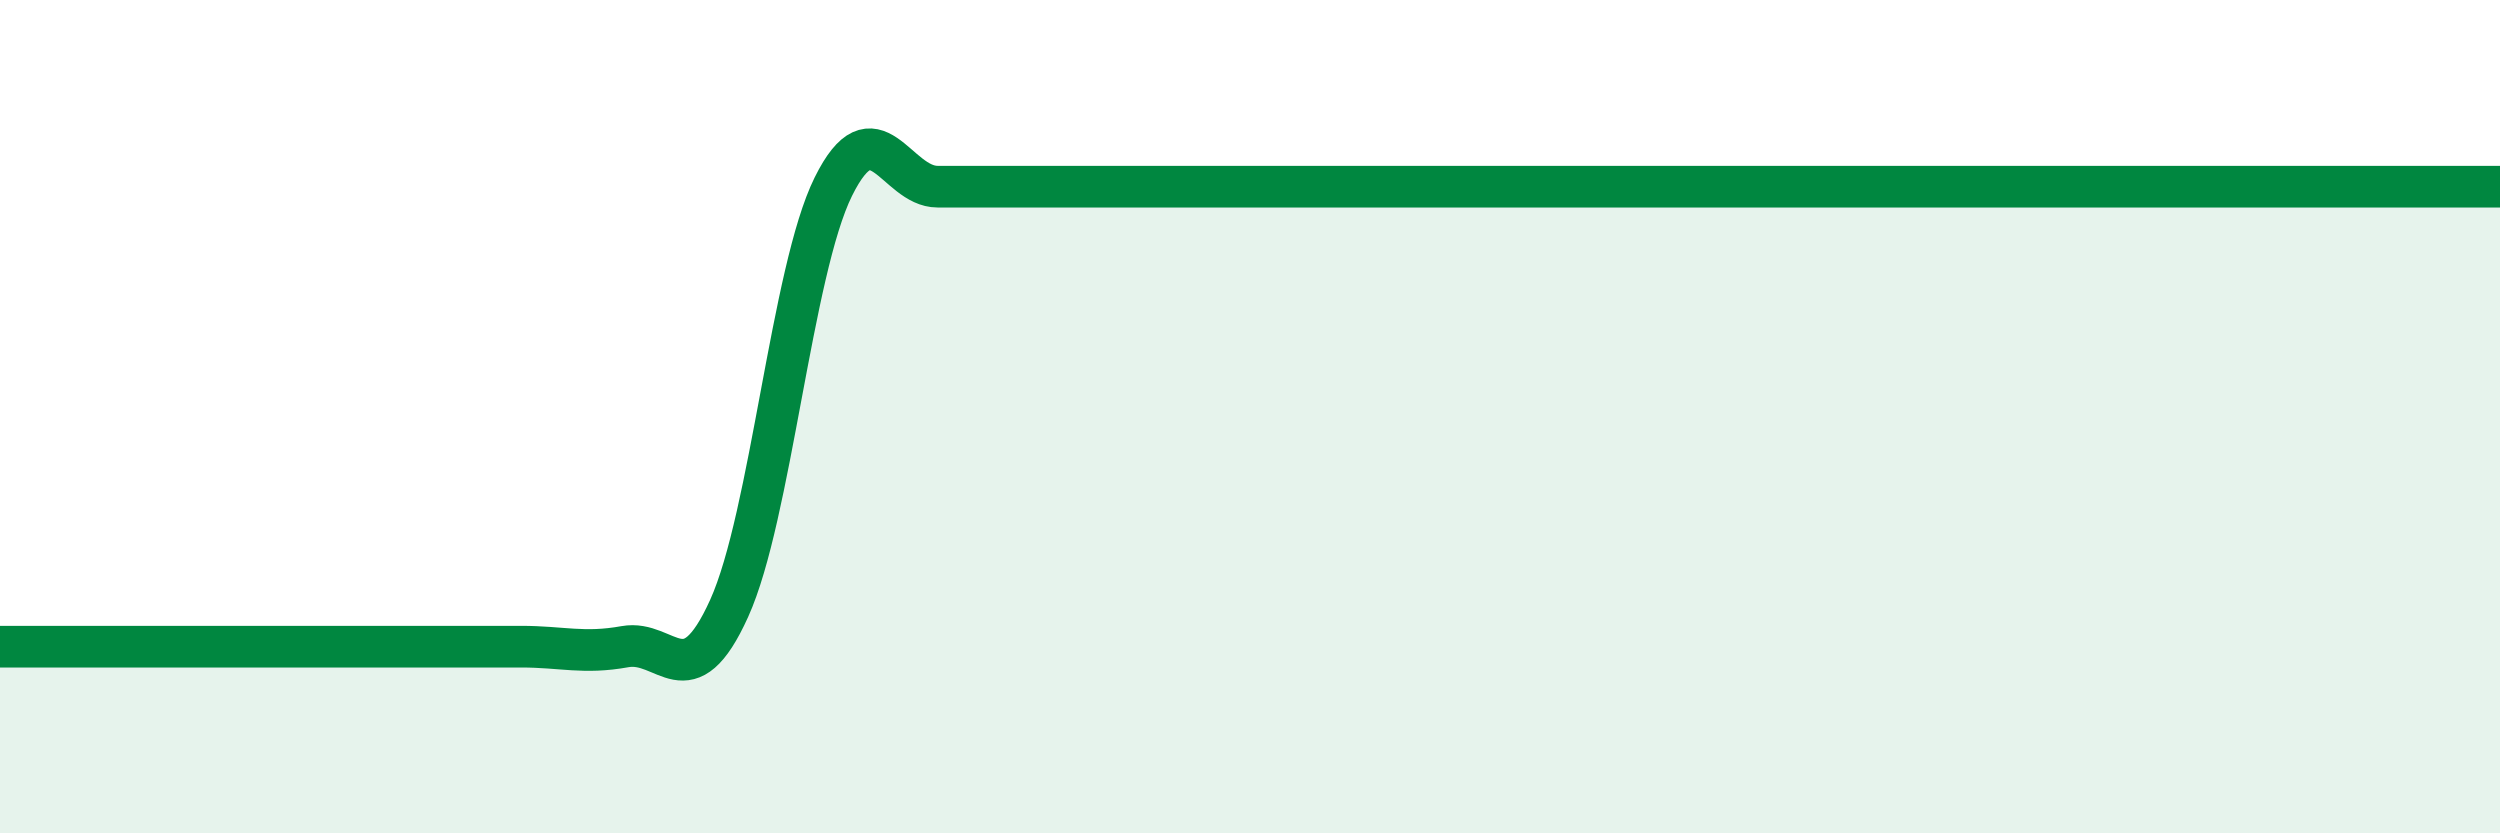
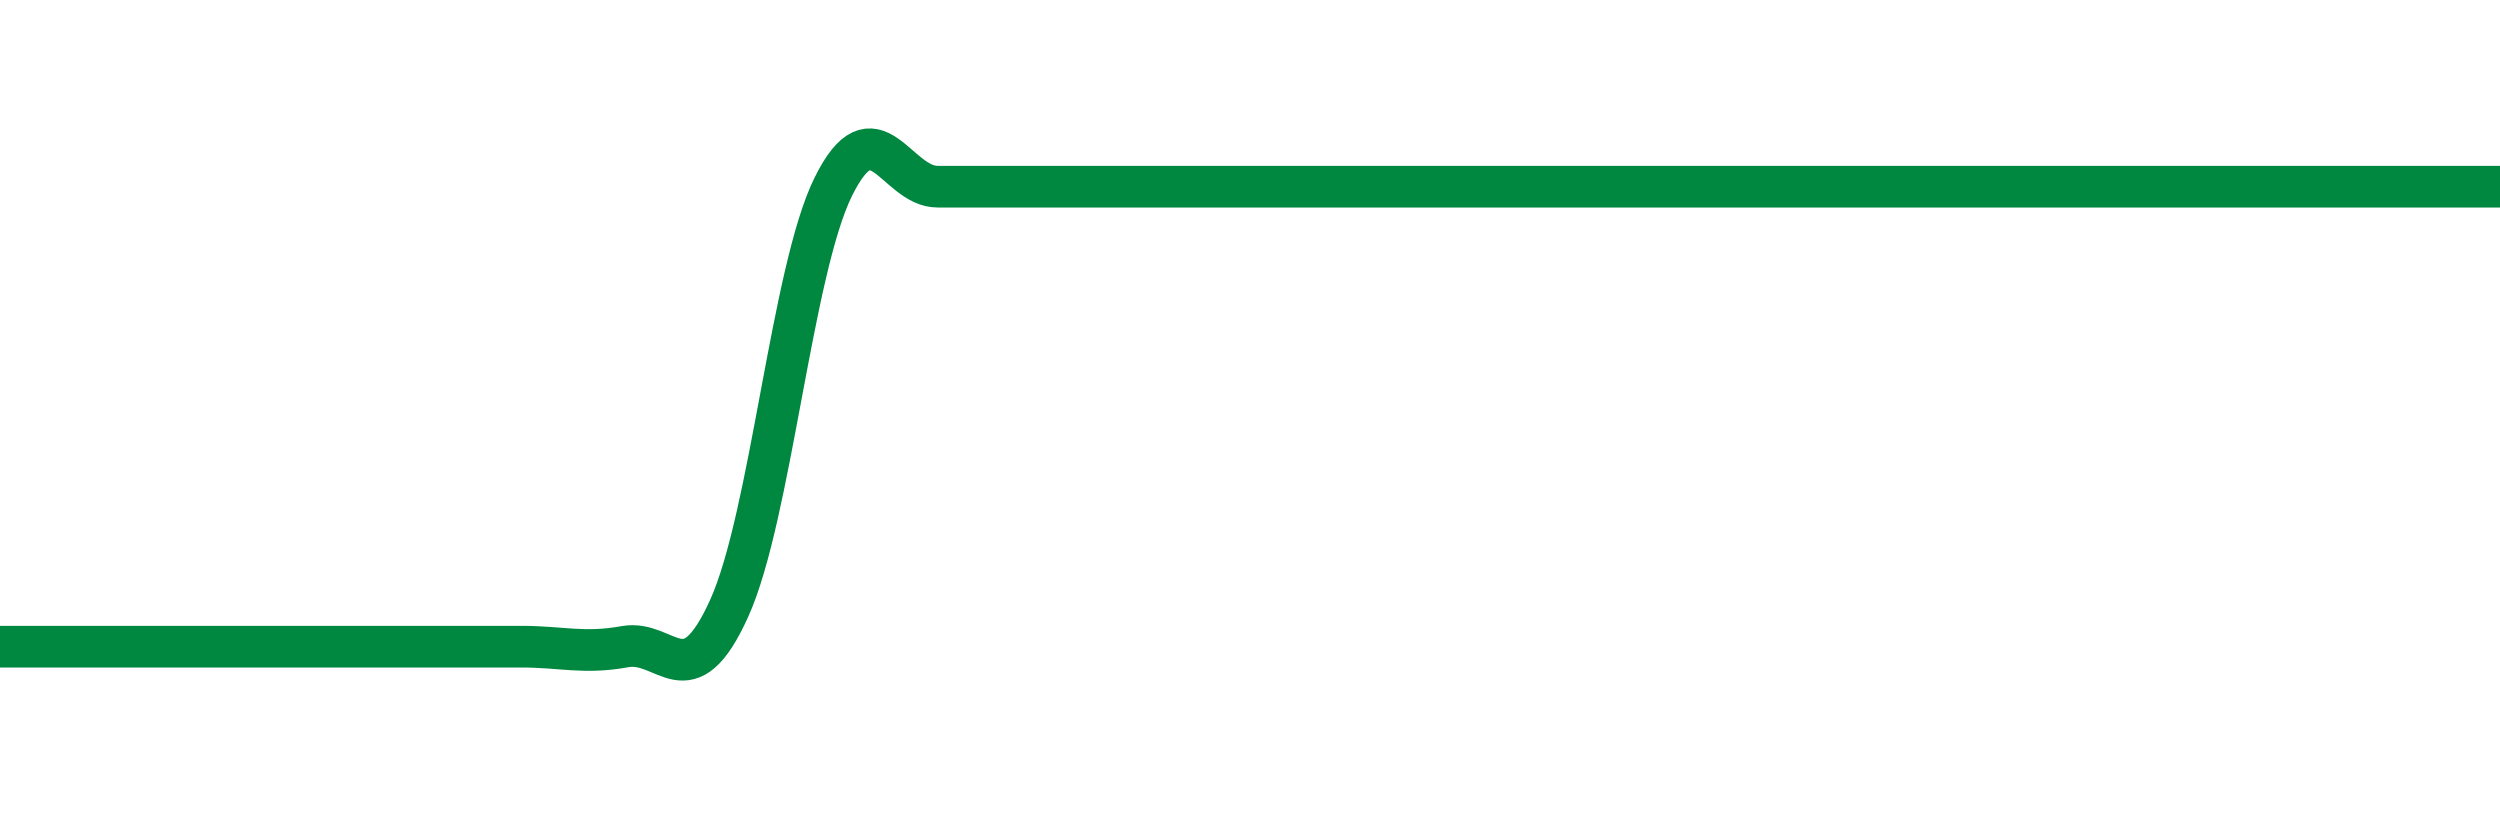
<svg xmlns="http://www.w3.org/2000/svg" width="60" height="20" viewBox="0 0 60 20">
-   <path d="M 0,15.52 C 0.5,15.52 1.5,15.52 2.5,15.52 C 3.5,15.52 4,15.52 5,15.52 C 6,15.52 6.5,15.52 7.5,15.52 C 8.5,15.52 9,15.52 10,15.52 C 11,15.52 11.5,15.52 12.5,15.52 C 13.5,15.52 14,15.7 15,15.52 C 16,15.34 16.5,16.81 17.5,14.6 C 18.5,12.39 19,6.5 20,4.48 C 21,2.46 21.5,4.48 22.5,4.48 C 23.5,4.48 24,4.48 25,4.48 C 26,4.48 26.5,4.48 27.5,4.48 C 28.5,4.48 29,4.48 30,4.48 C 31,4.48 31.5,4.48 32.5,4.48 C 33.5,4.48 34,4.48 35,4.48 C 36,4.48 36.5,4.48 37.5,4.48 C 38.5,4.48 39,4.48 40,4.48 C 41,4.48 41.5,4.48 42.5,4.48 C 43.5,4.48 44,4.48 45,4.48 C 46,4.48 46.5,4.48 47.5,4.48 C 48.5,4.48 49,4.48 50,4.48 C 51,4.48 51.5,4.48 52.5,4.48 C 53.5,4.48 54,4.48 55,4.48 C 56,4.48 56.5,4.48 57.5,4.48 C 58.5,4.48 59.5,4.48 60,4.48L60 20L0 20Z" fill="#008740" opacity="0.1" stroke-linecap="round" stroke-linejoin="round" />
  <path d="M 0,15.52 C 0.5,15.52 1.5,15.52 2.5,15.52 C 3.5,15.52 4,15.52 5,15.52 C 6,15.52 6.5,15.52 7.5,15.52 C 8.5,15.52 9,15.52 10,15.52 C 11,15.52 11.5,15.52 12.5,15.52 C 13.5,15.52 14,15.7 15,15.52 C 16,15.34 16.5,16.81 17.5,14.6 C 18.5,12.39 19,6.5 20,4.48 C 21,2.46 21.5,4.48 22.5,4.48 C 23.5,4.48 24,4.48 25,4.48 C 26,4.48 26.5,4.48 27.5,4.48 C 28.5,4.48 29,4.48 30,4.48 C 31,4.48 31.5,4.48 32.5,4.48 C 33.5,4.48 34,4.48 35,4.48 C 36,4.48 36.5,4.48 37.5,4.48 C 38.5,4.48 39,4.48 40,4.48 C 41,4.48 41.5,4.48 42.5,4.48 C 43.5,4.48 44,4.48 45,4.48 C 46,4.48 46.5,4.48 47.5,4.48 C 48.5,4.48 49,4.48 50,4.48 C 51,4.48 51.5,4.48 52.5,4.48 C 53.5,4.48 54,4.48 55,4.48 C 56,4.48 56.5,4.48 57.5,4.48 C 58.5,4.48 59.5,4.48 60,4.48" stroke="#008740" stroke-width="1" fill="none" stroke-linecap="round" stroke-linejoin="round" />
</svg>